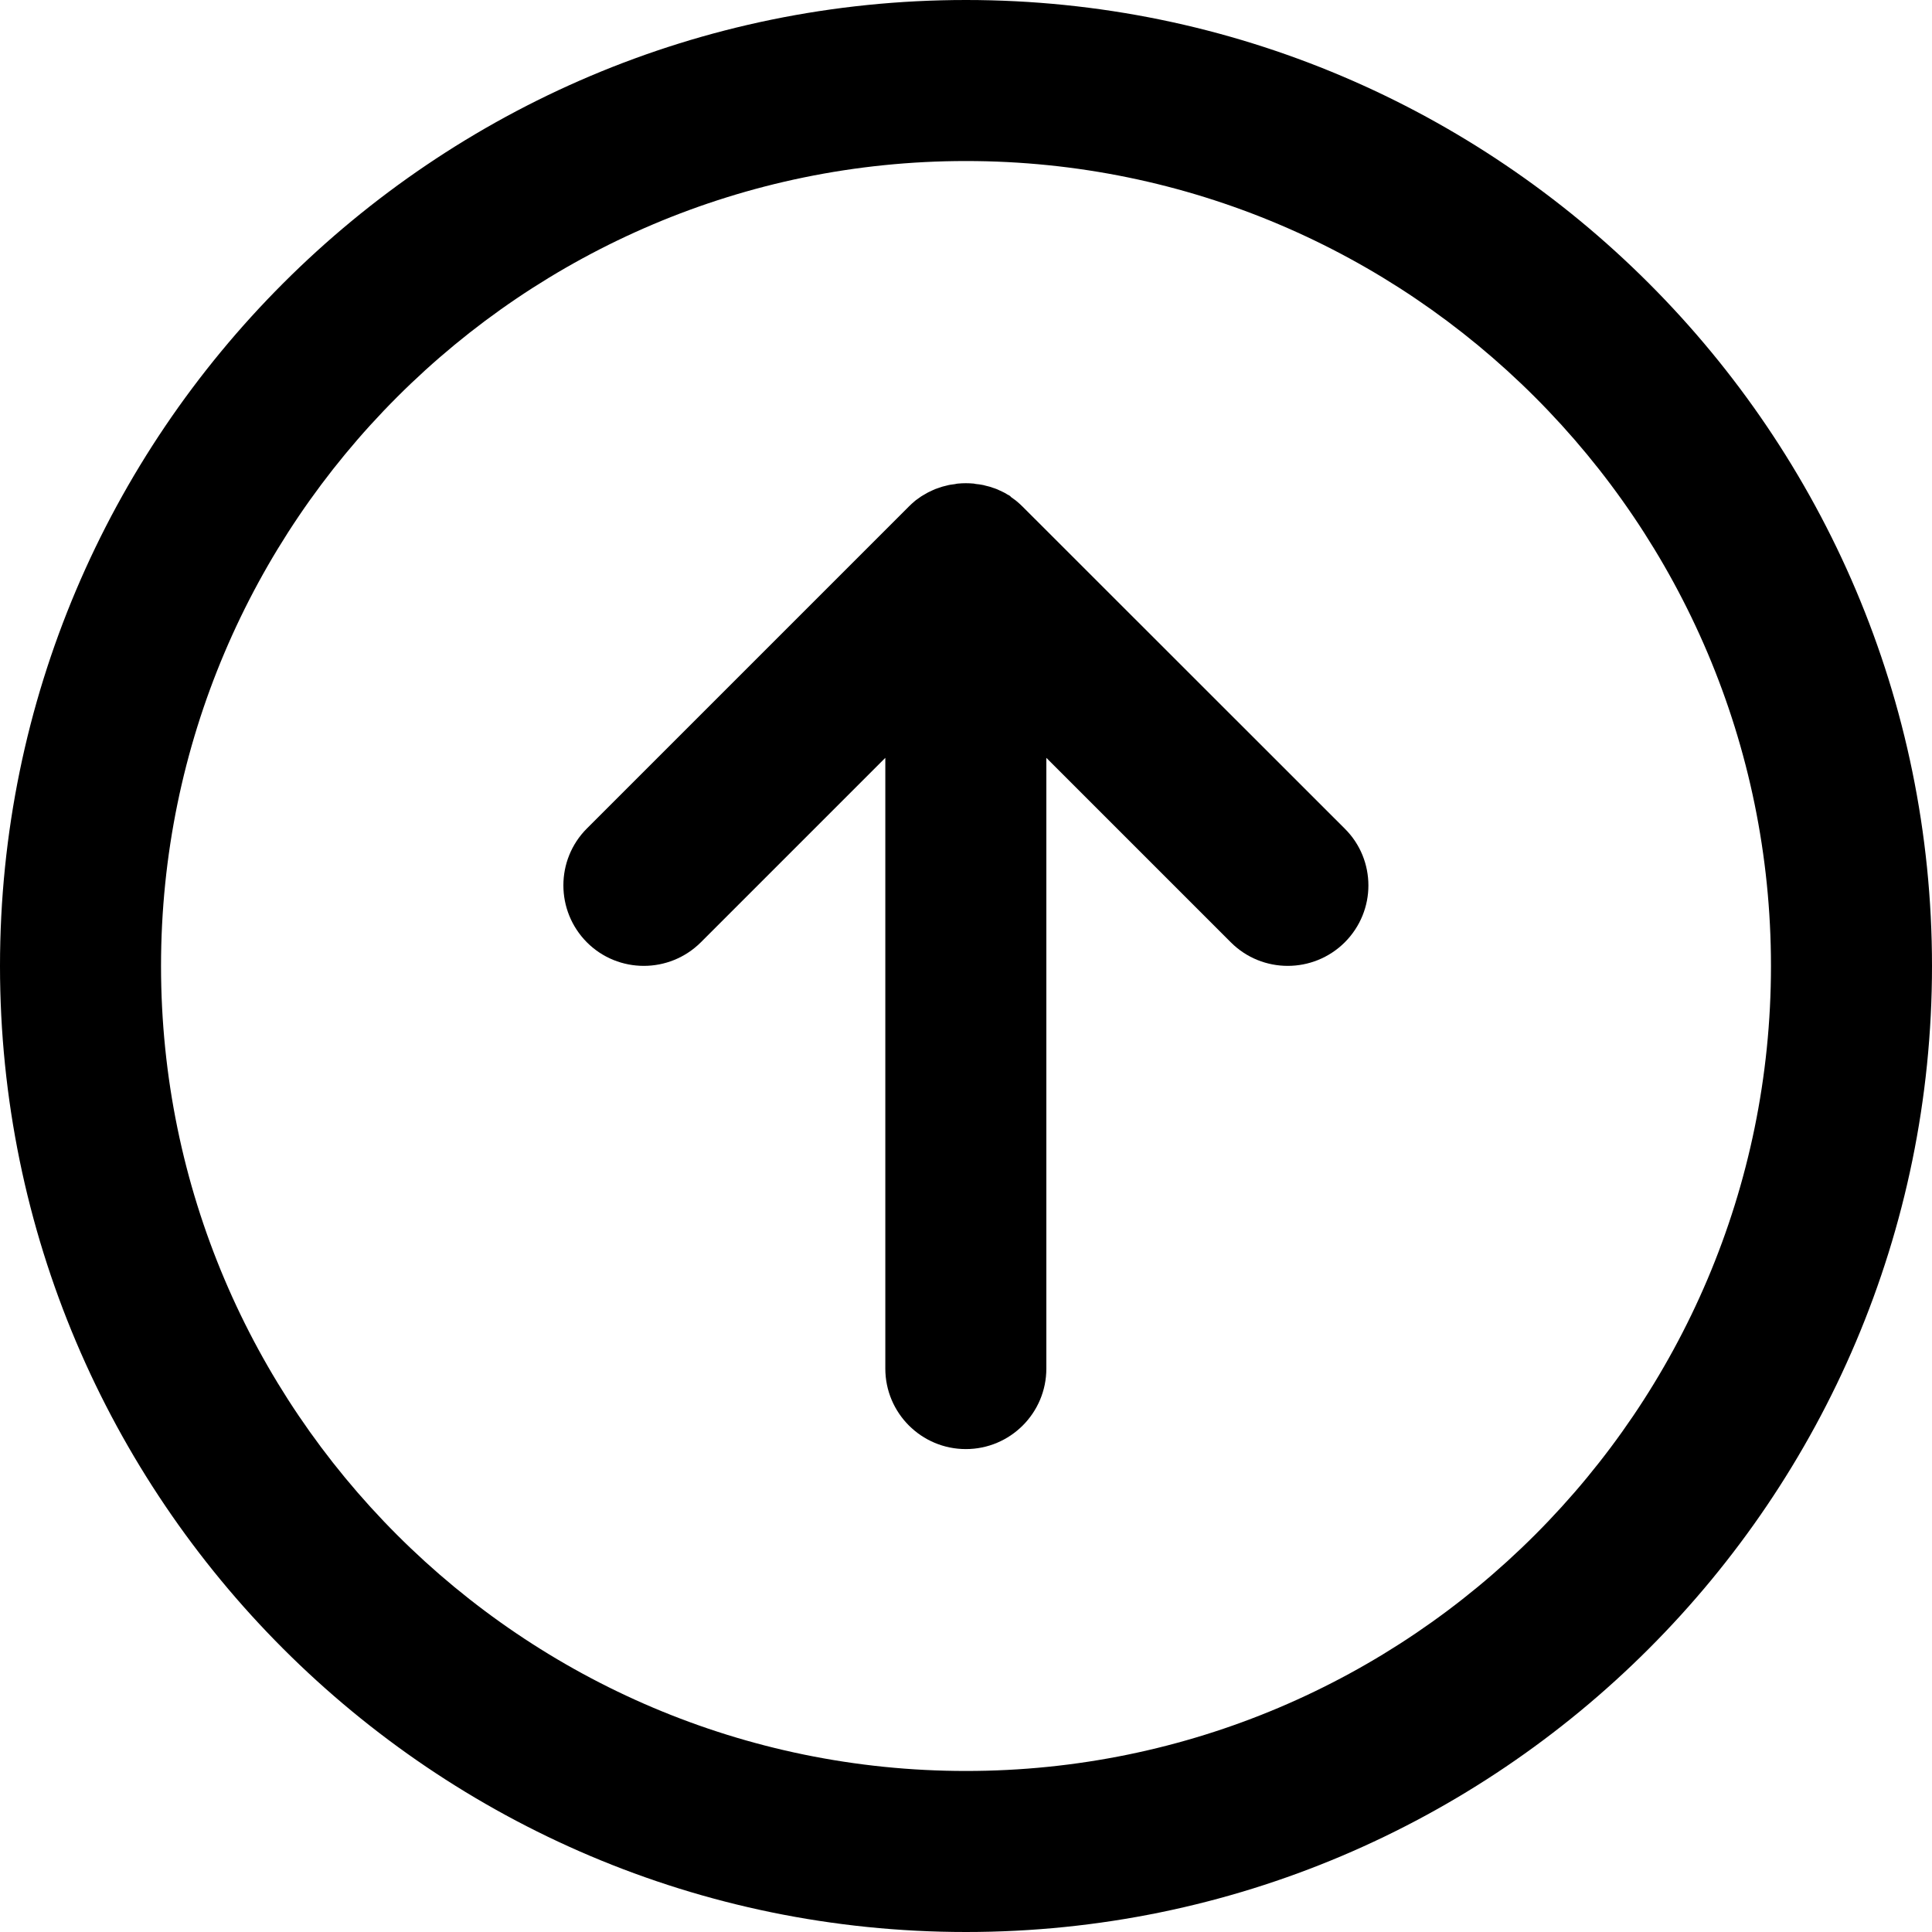
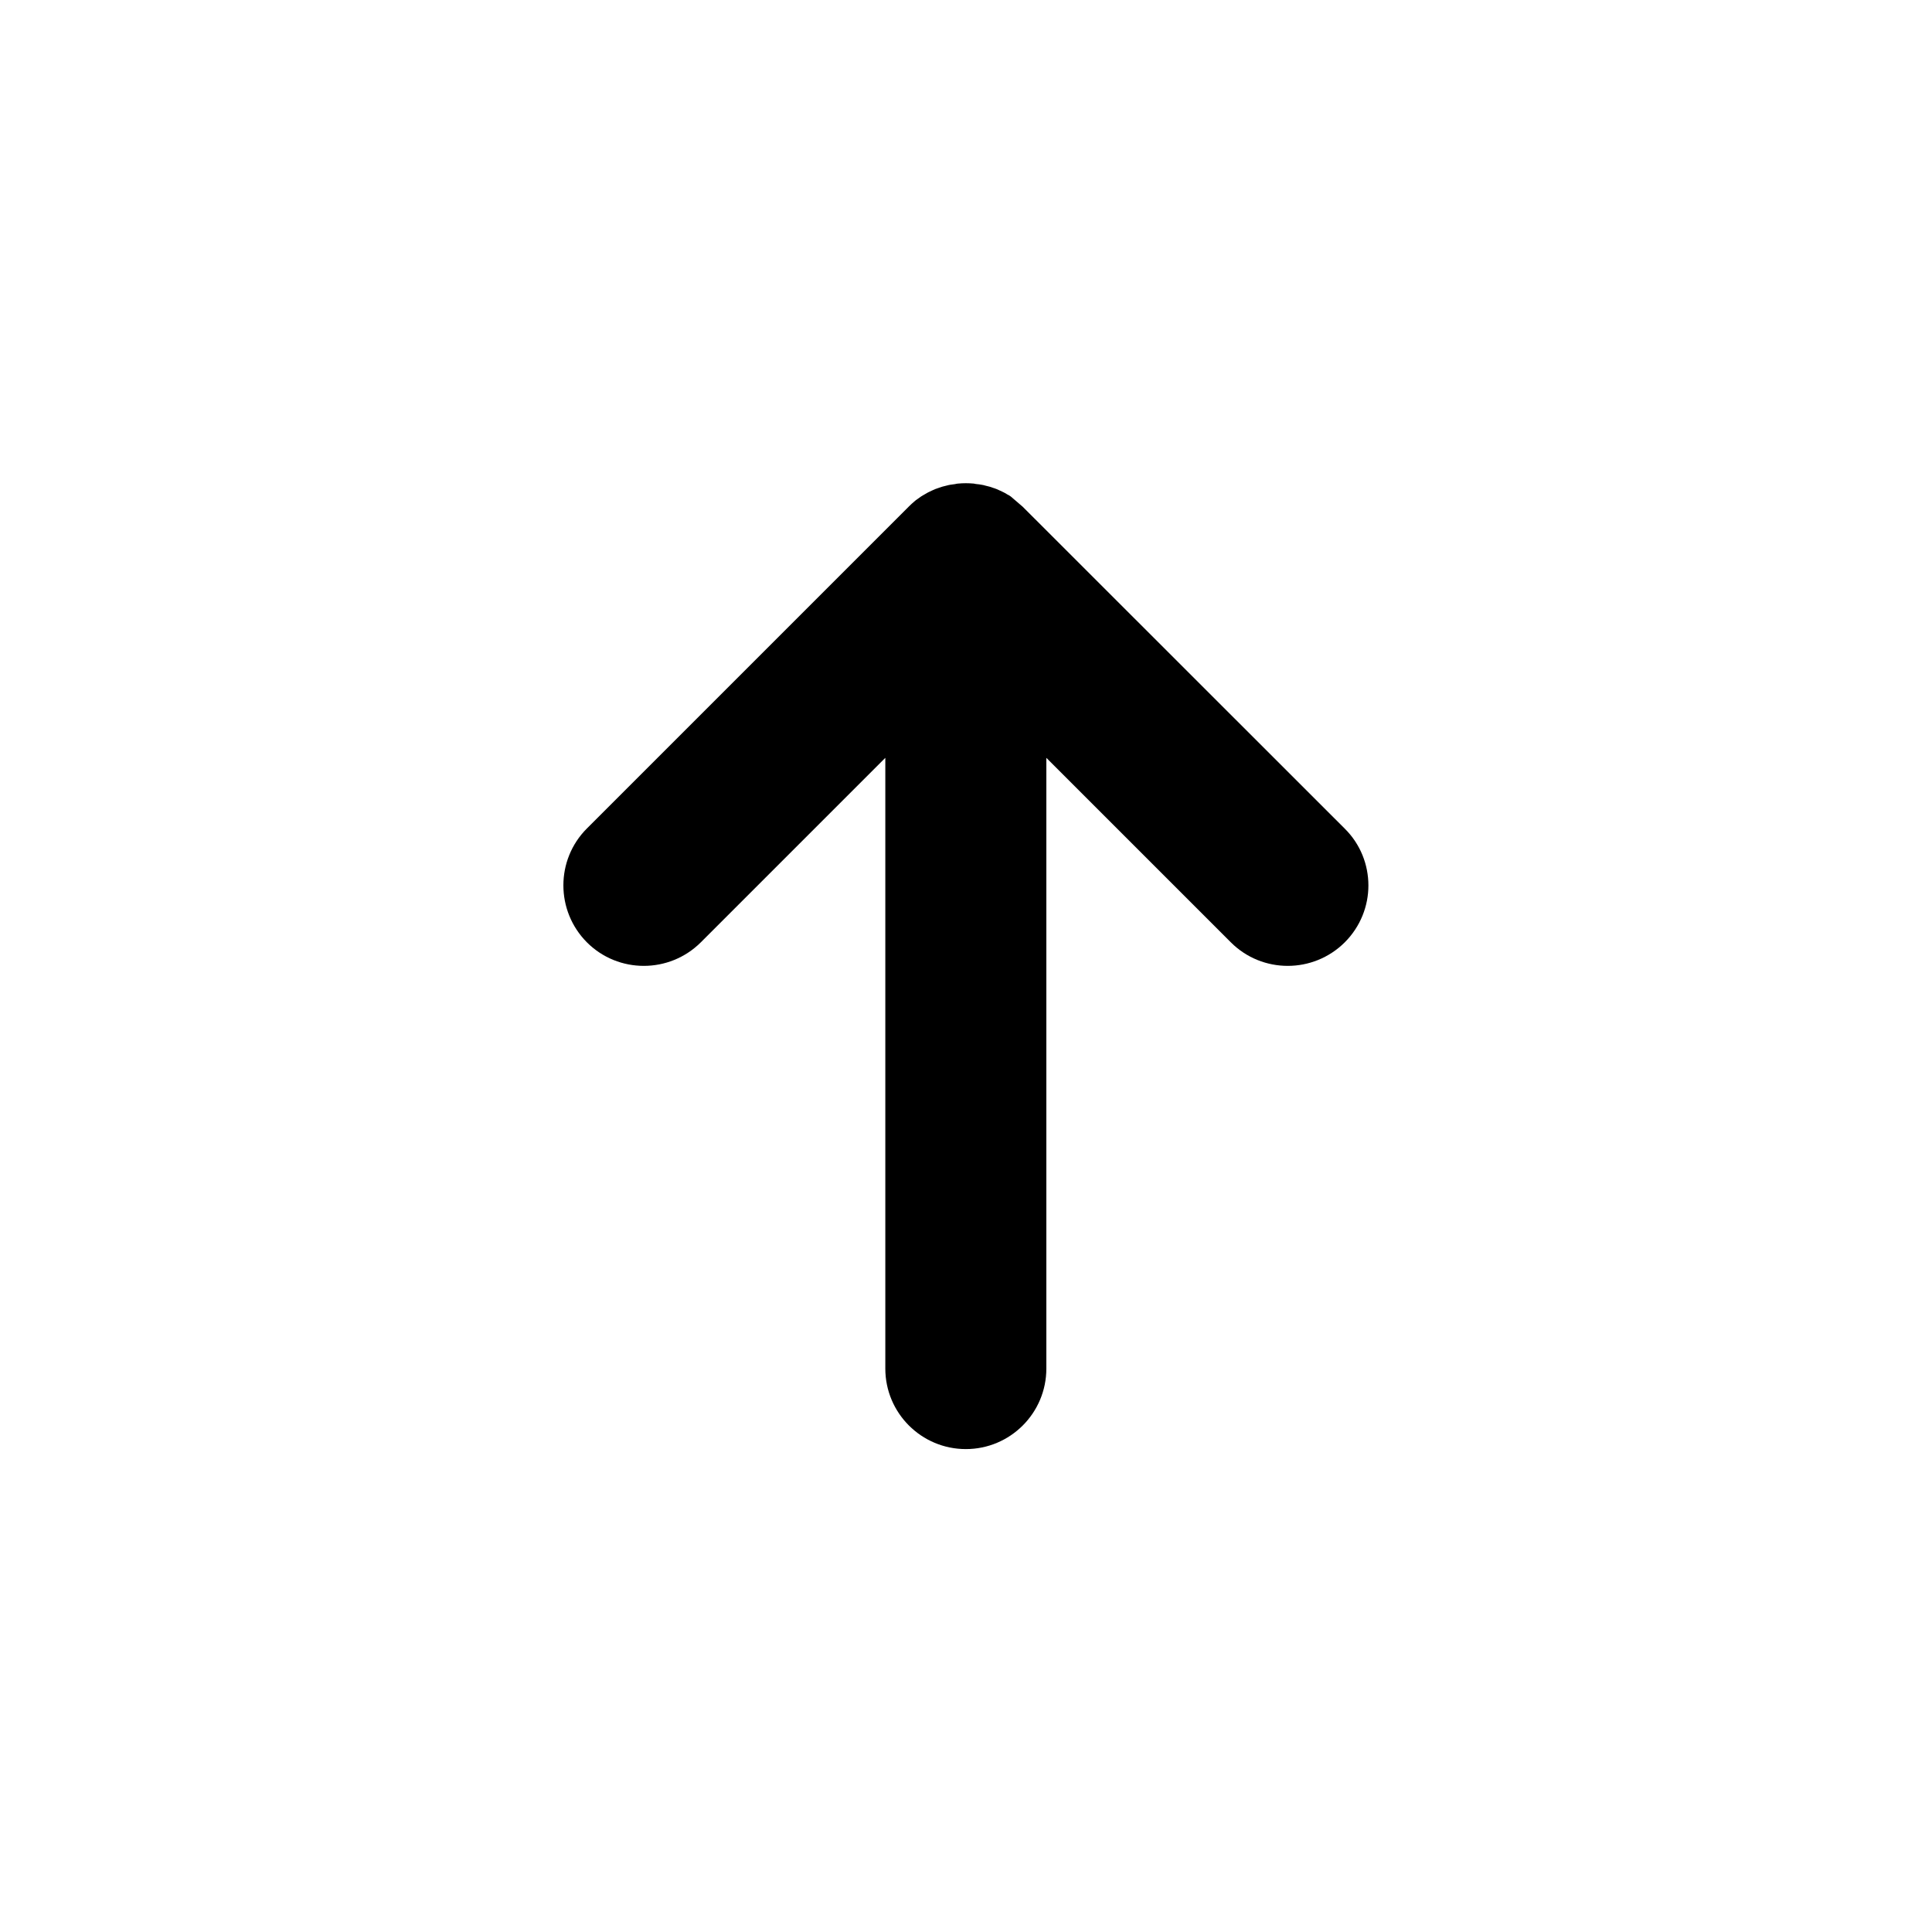
<svg xmlns="http://www.w3.org/2000/svg" id="a" data-name="Layer 1" width="115.18" height="115.18" viewBox="0 0 115.18 115.18">
-   <path d="M0,57.59c0,31.76,25.83,57.59,57.59,57.59,31.76,0,57.59-25.83,57.59-57.59C115.18,25.83,89.35,0,57.59,0,25.83,0,0,25.83,0,57.59ZM105.58,57.59c0,26.46-21.53,47.99-47.99,47.99-26.46,0-47.99-21.53-47.99-47.99,0-26.46,21.53-47.99,47.99-47.99,26.46,0,47.99,21.53,47.99,47.99Z" />
-   <path d="M60.26,29.6c-.07-.05-.14-.09-.22-.13-.06-.04-.12-.08-.19-.11-.07-.04-.15-.07-.23-.11-.07-.03-.13-.06-.2-.09-.08-.03-.15-.06-.23-.08-.07-.03-.14-.05-.21-.07-.08-.02-.16-.04-.24-.06-.07-.02-.14-.04-.22-.05-.1-.02-.19-.03-.29-.04-.06,0-.11-.02-.17-.03-.32-.03-.64-.03-.95,0-.06,0-.12.02-.17.03-.1.01-.19.03-.29.04-.07.01-.14.03-.22.05-.08.02-.16.04-.24.06-.07.02-.14.05-.21.07-.08.03-.15.05-.23.08-.07.03-.13.06-.2.09-.08.04-.15.07-.23.11-.06.03-.12.07-.19.11-.07.04-.15.08-.22.13-.07.05-.14.1-.21.15-.06.04-.12.08-.17.13-.12.1-.24.21-.35.32l-19.19,19.19c-1.87,1.87-1.87,4.91,0,6.79,1.87,1.87,4.91,1.87,6.79,0l11-11v36.41c0,2.65,2.15,4.8,4.8,4.8s4.8-2.15,4.8-4.8v-36.41s11,11,11,11c1.87,1.87,4.91,1.87,6.79,0,.94-.94,1.41-2.17,1.41-3.39,0-1.23-.47-2.46-1.41-3.39l-19.2-19.19c-.11-.11-.23-.22-.35-.32-.06-.05-.11-.09-.17-.13-.07-.05-.13-.1-.21-.15Z" />
+   <path d="M60.26,29.6c-.07-.05-.14-.09-.22-.13-.06-.04-.12-.08-.19-.11-.07-.04-.15-.07-.23-.11-.07-.03-.13-.06-.2-.09-.08-.03-.15-.06-.23-.08-.07-.03-.14-.05-.21-.07-.08-.02-.16-.04-.24-.06-.07-.02-.14-.04-.22-.05-.1-.02-.19-.03-.29-.04-.06,0-.11-.02-.17-.03-.32-.03-.64-.03-.95,0-.06,0-.12.02-.17.03-.1.01-.19.03-.29.04-.07.01-.14.03-.22.05-.08.02-.16.04-.24.06-.07.02-.14.05-.21.07-.08.03-.15.05-.23.08-.07.03-.13.06-.2.09-.08.04-.15.07-.23.11-.06.03-.12.07-.19.11-.07.04-.15.08-.22.13-.07.05-.14.1-.21.15-.06.04-.12.08-.17.13-.12.1-.24.21-.35.32l-19.19,19.19c-1.87,1.87-1.87,4.91,0,6.79,1.87,1.87,4.91,1.87,6.79,0l11-11v36.41c0,2.65,2.15,4.8,4.8,4.8s4.8-2.15,4.8-4.8v-36.41s11,11,11,11c1.87,1.87,4.91,1.87,6.79,0,.94-.94,1.41-2.17,1.41-3.39,0-1.23-.47-2.46-1.41-3.39l-19.2-19.19Z" />
</svg>